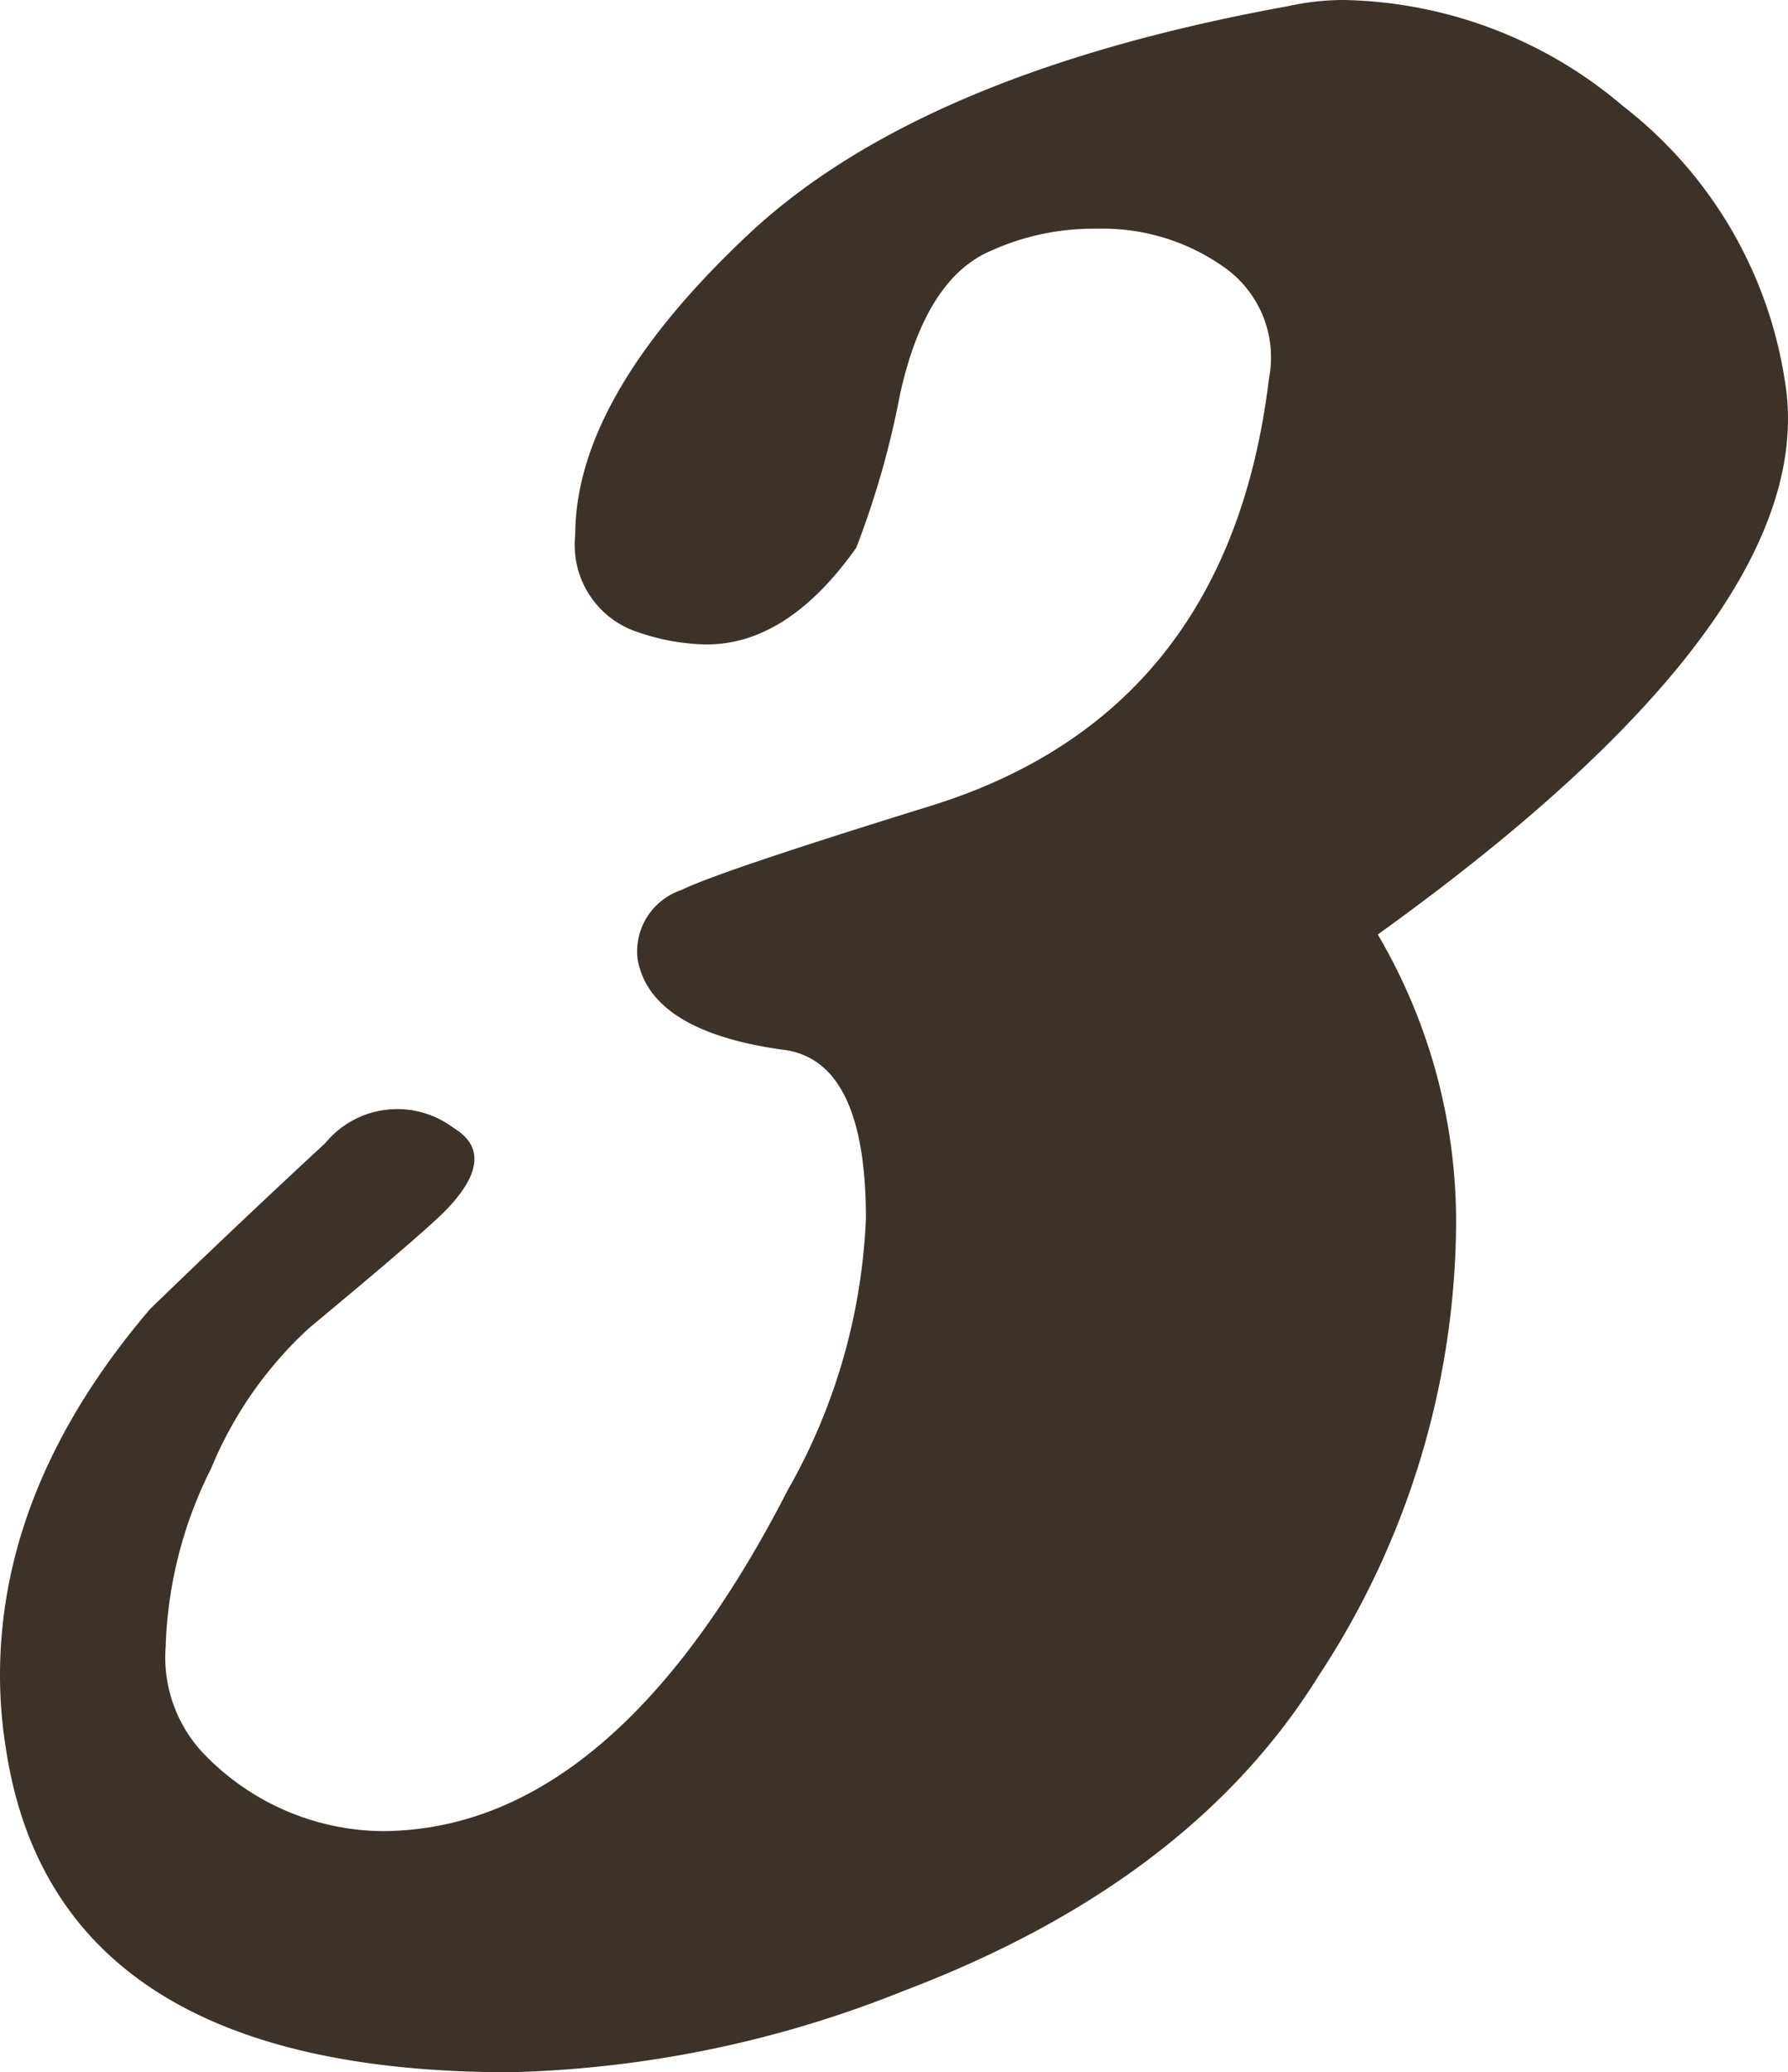
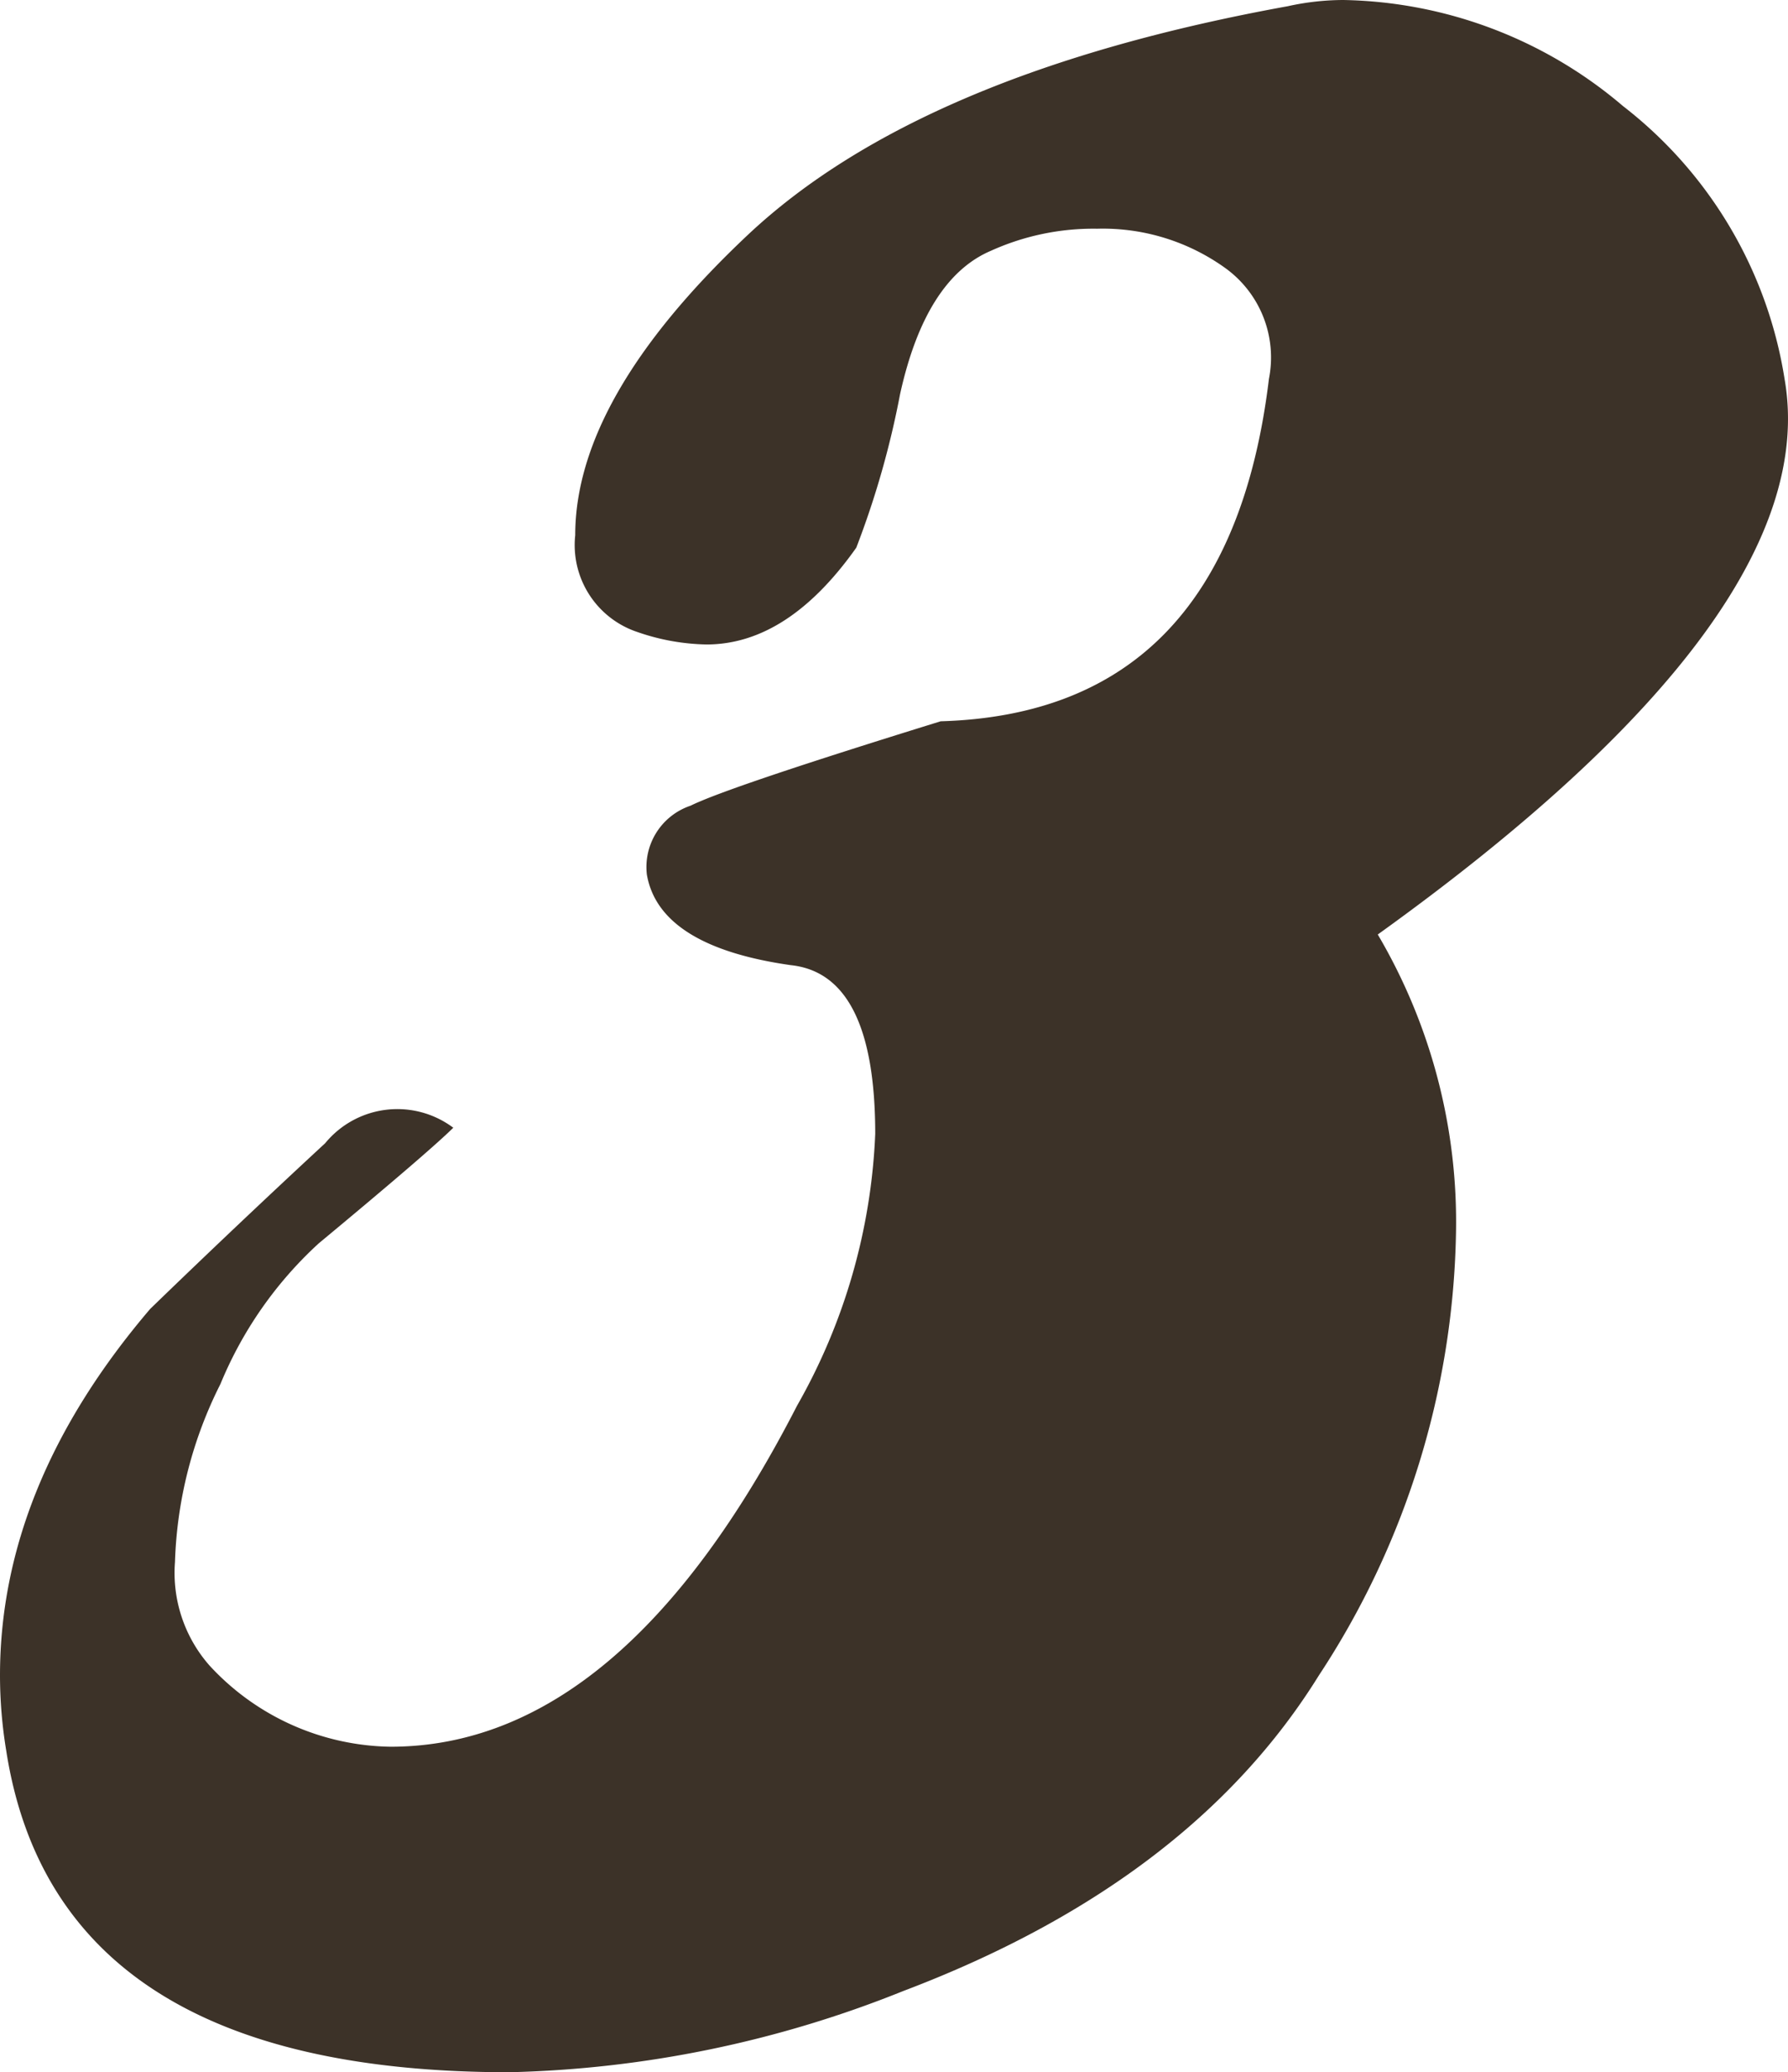
<svg xmlns="http://www.w3.org/2000/svg" viewBox="0 0 51.91 60.16">
  <defs>
    <style>.cls-1{fill:#3c3228;}</style>
  </defs>
  <g id="レイヤー_2" data-name="レイヤー 2">
    <g id="レイヤー_1-2" data-name="レイヤー 1">
-       <path class="cls-1" d="M38.29,48.64q-3.72,6-12.06,9.16a32.61,32.61,0,0,1-11.44,2.36Q1.63,60.16.18,50.82A13.45,13.45,0,0,1,0,48.64Q0,43.11,4.36,38q2.53-2.45,5.08-4.81a2.71,2.71,0,0,1,3.72-.45c.9.54.81,1.36-.27,2.45q-.73.72-3.91,3.36a11.44,11.44,0,0,0-2.85,4.08,12.31,12.31,0,0,0-1.32,5.17,4.07,4.07,0,0,0,1,3,7.28,7.28,0,0,0,5.26,2.36q6.72,0,11.8-9.9a17.38,17.38,0,0,0,2.27-7.89q0-4.64-2.45-4.9c-2.54-.36-3.94-1.24-4.18-2.63a1.88,1.88,0,0,1,1.27-2q1.09-.54,7.26-2.45Q35.67,20.7,36.84,11a3.2,3.2,0,0,0-1.27-3.22,6.09,6.09,0,0,0-3.72-1.14,7.22,7.22,0,0,0-3.08.64c-1.27.54-2.15,1.94-2.64,4.17a25.75,25.75,0,0,1-1.27,4.45c-1.33,1.88-2.78,2.81-4.35,2.81a6.42,6.42,0,0,1-2-.36,2.66,2.66,0,0,1-1.81-2.81q0-4,5-8.71T37.39.18A7.54,7.54,0,0,1,39,0a12.85,12.85,0,0,1,8.12,3.08A12.47,12.47,0,0,1,51.81,11Q53,17.79,40,27.13a16.44,16.44,0,0,1,2.27,8.71A24.11,24.11,0,0,1,38.29,48.64Z" />
+       <path class="cls-1" d="M38.29,48.64q-3.72,6-12.06,9.16a32.61,32.61,0,0,1-11.44,2.36Q1.63,60.16.18,50.82A13.45,13.45,0,0,1,0,48.64Q0,43.11,4.36,38q2.53-2.45,5.08-4.81a2.71,2.71,0,0,1,3.72-.45q-.73.72-3.91,3.36a11.44,11.44,0,0,0-2.85,4.08,12.31,12.31,0,0,0-1.32,5.17,4.07,4.07,0,0,0,1,3,7.28,7.28,0,0,0,5.26,2.36q6.72,0,11.8-9.9a17.38,17.38,0,0,0,2.27-7.89q0-4.64-2.45-4.9c-2.54-.36-3.94-1.24-4.18-2.63a1.88,1.88,0,0,1,1.27-2q1.09-.54,7.26-2.45Q35.67,20.7,36.84,11a3.2,3.2,0,0,0-1.27-3.22,6.09,6.09,0,0,0-3.72-1.14,7.22,7.22,0,0,0-3.08.64c-1.27.54-2.15,1.94-2.64,4.17a25.75,25.75,0,0,1-1.27,4.45c-1.33,1.88-2.78,2.81-4.35,2.81a6.42,6.42,0,0,1-2-.36,2.66,2.66,0,0,1-1.81-2.81q0-4,5-8.71T37.39.18A7.54,7.54,0,0,1,39,0a12.85,12.85,0,0,1,8.12,3.08A12.47,12.47,0,0,1,51.81,11Q53,17.79,40,27.13a16.44,16.44,0,0,1,2.27,8.71A24.11,24.11,0,0,1,38.29,48.64Z" />
    </g>
  </g>
</svg>